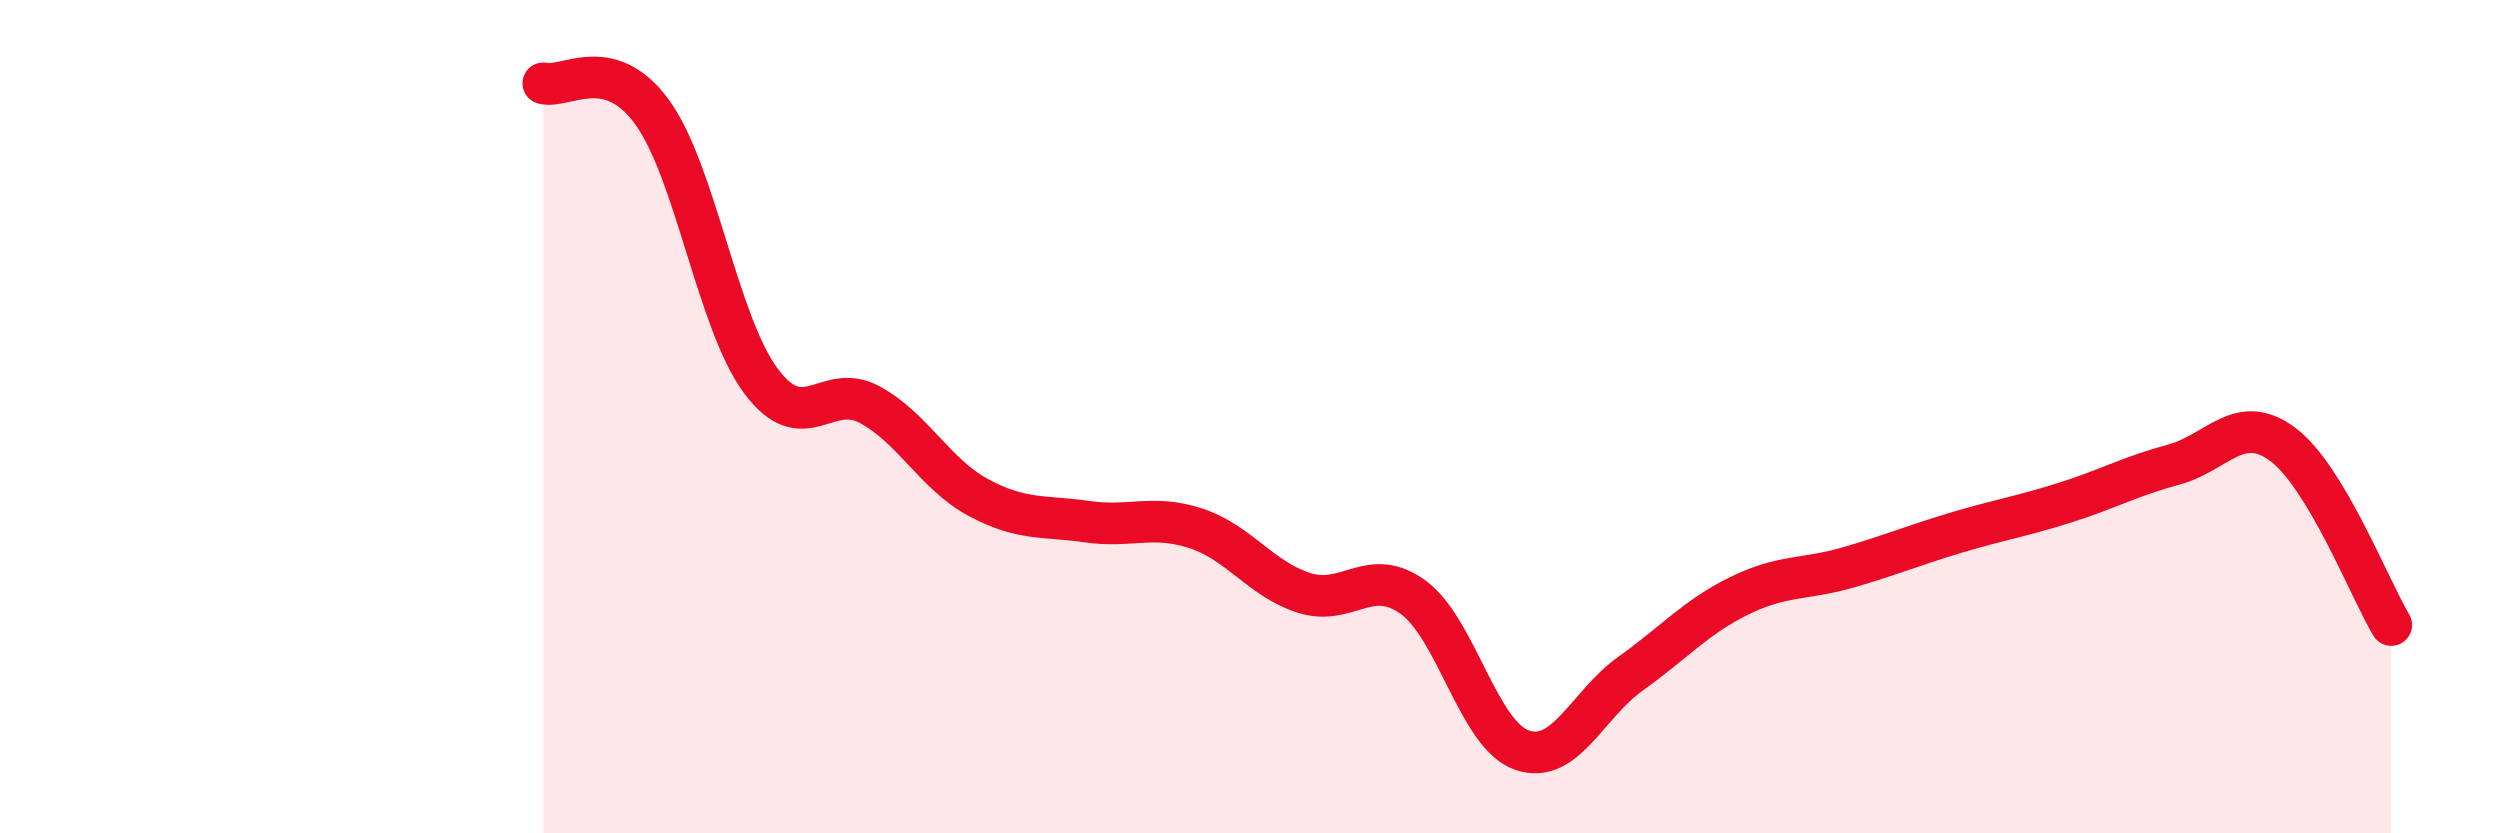
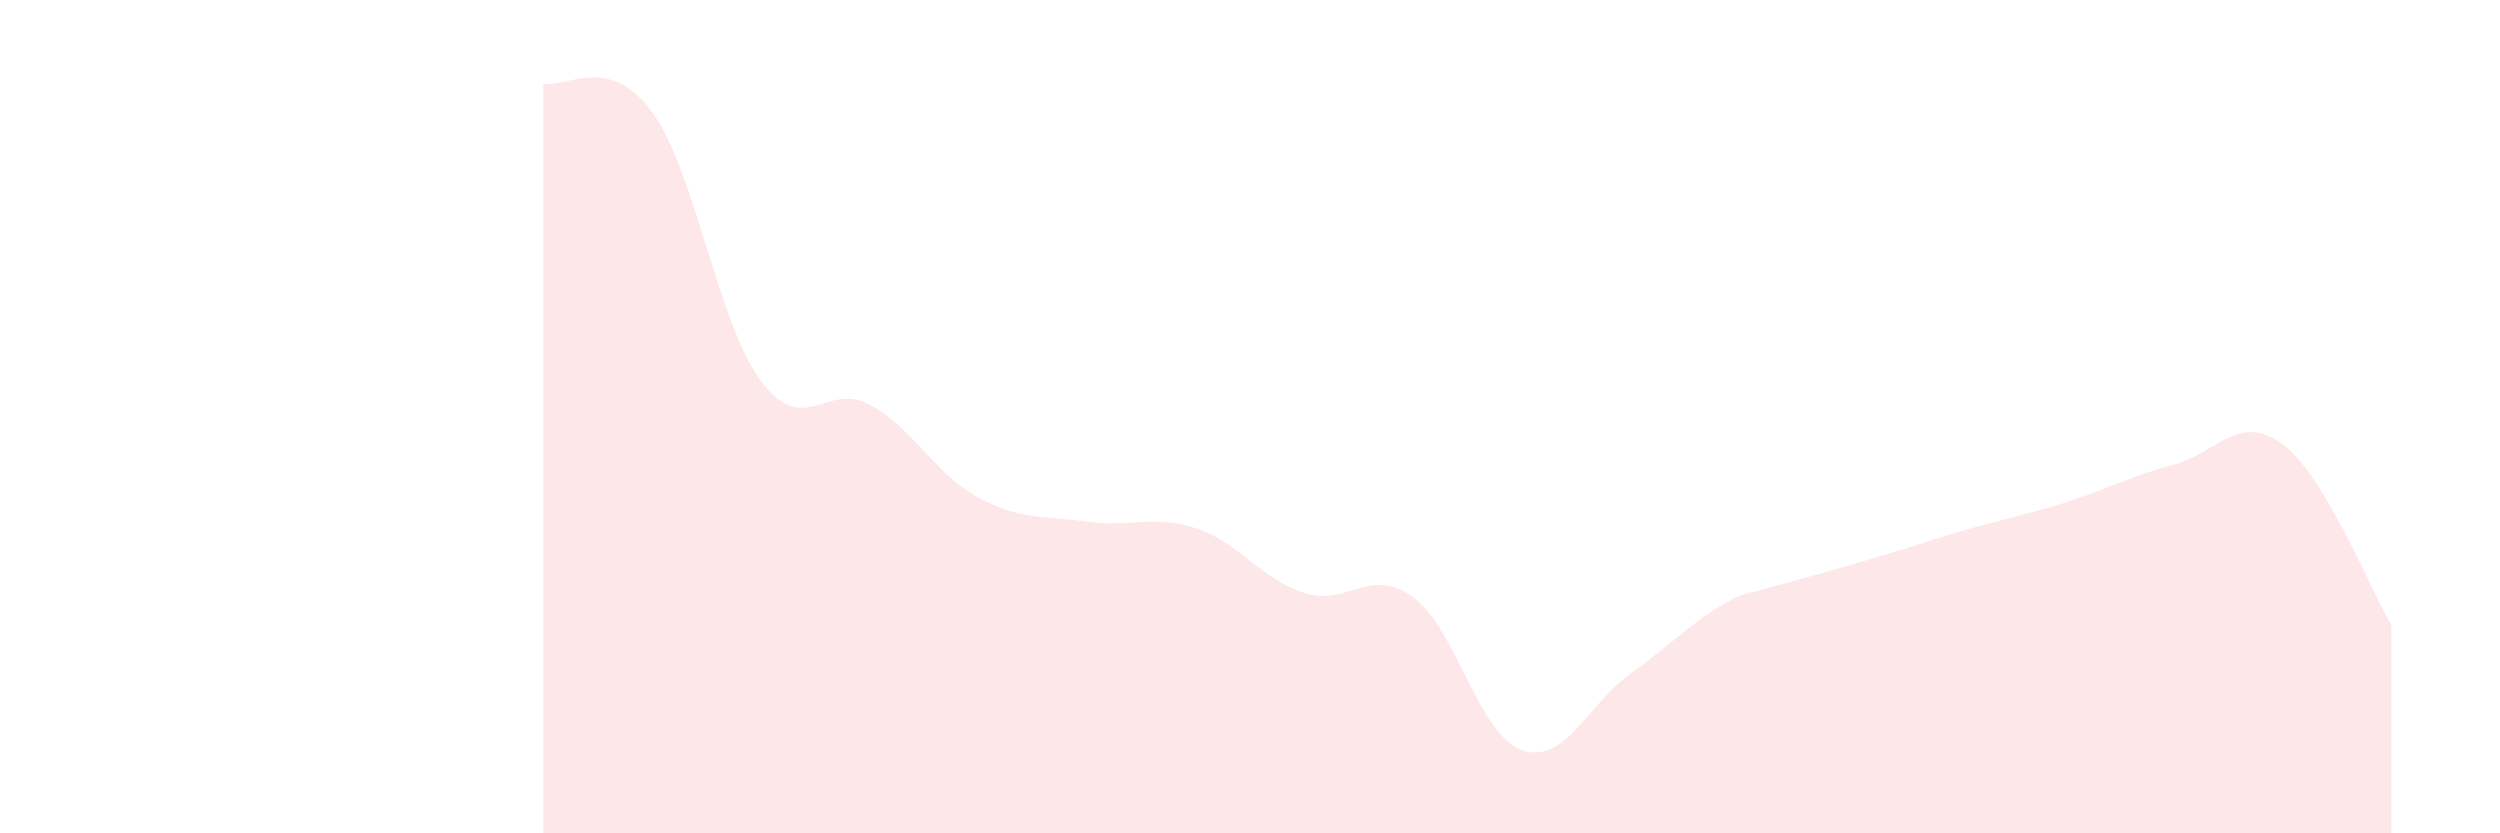
<svg xmlns="http://www.w3.org/2000/svg" width="60" height="20" viewBox="0 0 60 20">
-   <path d="M 13.04,2 C 13.56,2.14 14.61,1.26 15.65,2.69 C 16.69,4.12 17.22,7.74 18.26,9.14 C 19.3,10.54 19.83,9.15 20.87,9.71 C 21.91,10.27 22.44,11.38 23.48,11.94 C 24.52,12.5 25.05,12.37 26.09,12.52 C 27.13,12.67 27.66,12.34 28.7,12.68 C 29.74,13.02 30.26,13.9 31.3,14.23 C 32.34,14.56 32.87,13.58 33.91,14.33 C 34.95,15.08 35.48,17.63 36.52,18 C 37.56,18.37 38.09,16.91 39.13,16.17 C 40.17,15.43 40.7,14.81 41.74,14.3 C 42.78,13.79 43.31,13.92 44.35,13.62 C 45.39,13.32 45.92,13.09 46.96,12.78 C 48,12.47 48.53,12.39 49.57,12.06 C 50.61,11.73 51.13,11.43 52.17,11.15 C 53.21,10.87 53.74,9.89 54.78,10.66 C 55.82,11.43 56.87,14.13 57.39,15L57.39 20L13.04 20Z" fill="#EB0A25" opacity="0.1" stroke-linecap="round" stroke-linejoin="round" />
-   <path d="M 13.04,2 C 13.56,2.14 14.61,1.26 15.65,2.69 C 16.69,4.12 17.22,7.74 18.26,9.14 C 19.3,10.54 19.83,9.15 20.87,9.71 C 21.91,10.27 22.44,11.38 23.48,11.94 C 24.52,12.5 25.05,12.37 26.09,12.52 C 27.13,12.67 27.66,12.34 28.7,12.68 C 29.74,13.02 30.26,13.9 31.3,14.23 C 32.34,14.56 32.87,13.58 33.91,14.33 C 34.95,15.08 35.48,17.63 36.52,18 C 37.56,18.37 38.09,16.91 39.13,16.17 C 40.17,15.43 40.7,14.81 41.74,14.3 C 42.78,13.79 43.31,13.92 44.35,13.62 C 45.39,13.32 45.92,13.09 46.96,12.78 C 48,12.47 48.53,12.39 49.57,12.06 C 50.61,11.73 51.13,11.43 52.17,11.15 C 53.21,10.87 53.74,9.89 54.78,10.66 C 55.82,11.43 56.87,14.13 57.39,15" stroke="#EB0A25" stroke-width="1" fill="none" stroke-linecap="round" stroke-linejoin="round" />
+   <path d="M 13.04,2 C 13.56,2.14 14.61,1.26 15.65,2.69 C 16.69,4.12 17.22,7.74 18.26,9.14 C 19.3,10.54 19.83,9.15 20.87,9.71 C 21.91,10.27 22.44,11.38 23.48,11.94 C 24.52,12.5 25.05,12.37 26.09,12.52 C 27.13,12.67 27.66,12.34 28.7,12.68 C 29.74,13.02 30.26,13.9 31.3,14.23 C 32.34,14.56 32.87,13.58 33.91,14.33 C 34.95,15.08 35.48,17.63 36.52,18 C 37.56,18.37 38.09,16.91 39.13,16.17 C 40.17,15.43 40.7,14.81 41.74,14.3 C 45.39,13.32 45.92,13.09 46.96,12.78 C 48,12.47 48.53,12.39 49.57,12.06 C 50.61,11.73 51.13,11.43 52.17,11.15 C 53.21,10.87 53.74,9.89 54.78,10.66 C 55.82,11.43 56.87,14.13 57.39,15L57.39 20L13.04 20Z" fill="#EB0A25" opacity="0.1" stroke-linecap="round" stroke-linejoin="round" />
</svg>